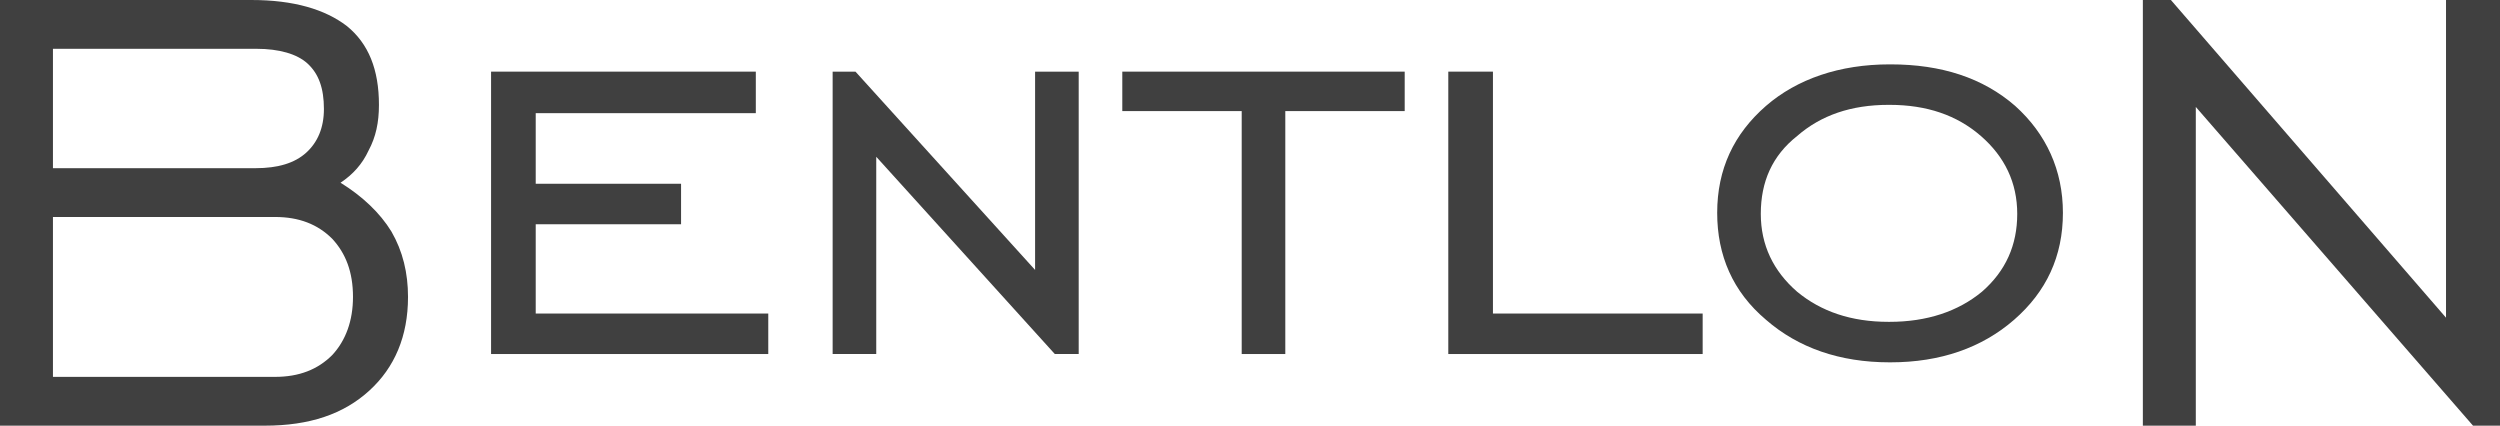
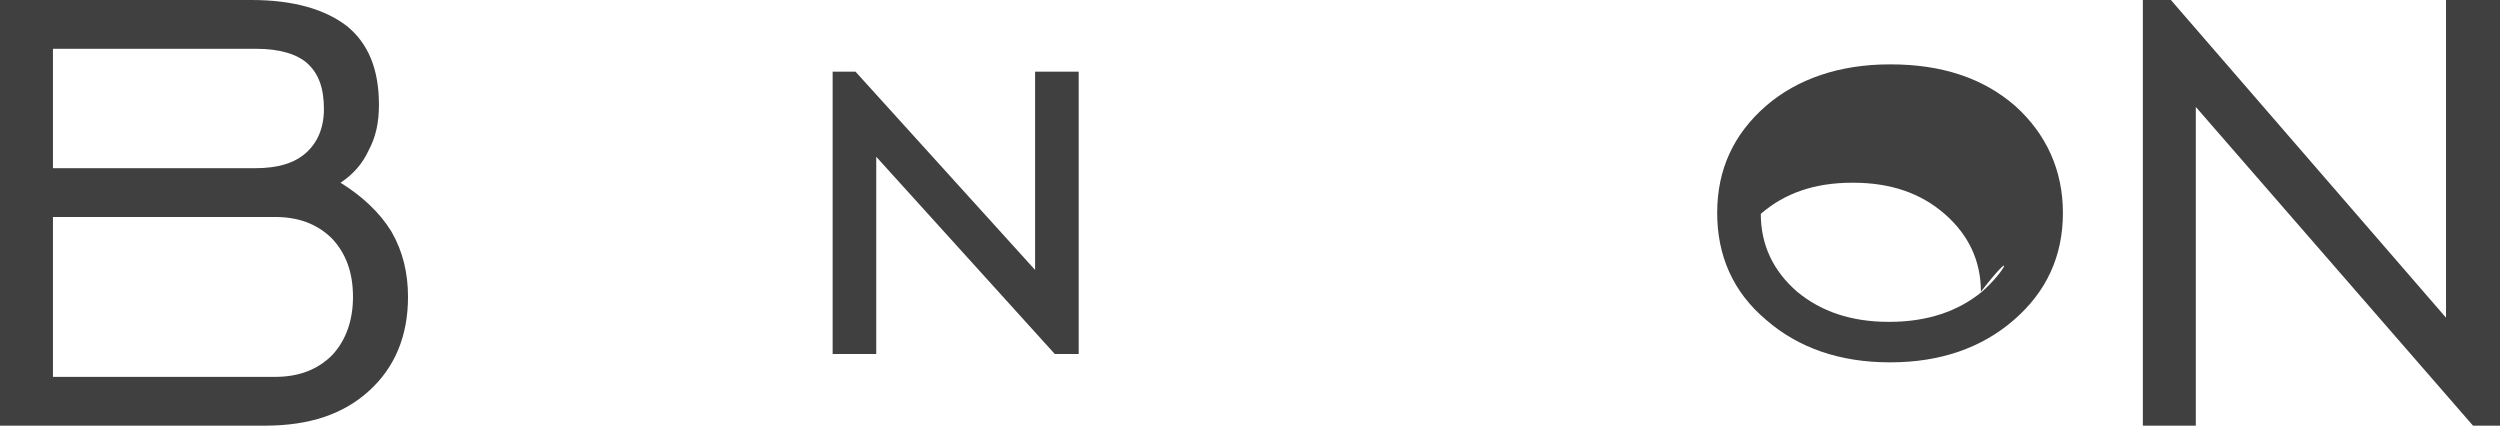
<svg xmlns="http://www.w3.org/2000/svg" version="1.1" id="Layer_1" x="0px" y="0px" viewBox="0 0 240.8 41" style="enable-background:new 0 0 240.8 41;" xml:space="preserve">
  <style type="text/css">
	.st0{fill:#404040;}
</style>
  <path class="st0" d="M37.7,22.3c-1.1-1.8-2.8-3.4-4.9-4.7c1.2-0.8,2.1-1.8,2.7-3.1c0.7-1.3,1-2.7,1-4.4c0-3.4-1-5.9-3.1-7.6  C31.3,0.9,28.3,0,24.2,0h-6H0v41h18.2h7.3c4.3,0,7.6-1.1,10.1-3.4c2.4-2.2,3.7-5.2,3.7-9C39.3,26.3,38.8,24.2,37.7,22.3z M5.1,4.7  h13.1h6.5c2.2,0,3.9,0.5,4.9,1.4c1.1,1,1.6,2.4,1.6,4.4c0,1.8-0.6,3.2-1.7,4.2c-1.1,1-2.7,1.5-4.9,1.5h-6.5H5.1V4.7z M32,34.2  c-1.4,1.4-3.2,2.1-5.5,2.1h-8.3H5.1V20.9h13.1h8.3c2.3,0,4.1,0.7,5.5,2.1c1.3,1.4,2,3.2,2,5.6C34,30.9,33.3,32.8,32,34.2z" />
  <polygon class="st0" points="206.4,41 206.4,0 209.1,0 235.6,30.6 235.6,0 240.8,0 240.8,41 238.2,41 211.5,10.3 211.5,41 " />
-   <polygon class="st0" points="47.3,34.1 47.3,6.9 72.8,6.9 72.8,10.9 51.6,10.9 51.6,17.7 65.6,17.7 65.6,21.6 51.6,21.6 51.6,30.2   74,30.2 74,34.1 " />
  <polygon class="st0" points="80.2,34.1 80.2,6.9 82.4,6.9 99.7,26 99.7,6.9 103.9,6.9 103.9,34.1 101.6,34.1 84.4,15.1 84.4,34.1   " />
-   <polygon class="st0" points="119.6,34.1 119.6,10.7 108.1,10.7 108.1,6.9 135.3,6.9 135.3,10.7 123.8,10.7 123.8,34.1 " />
-   <polygon class="st0" points="139.5,34.1 139.5,6.9 143.8,6.9 143.8,30.2 164,30.2 164,34.1 " />
-   <path class="st0" d="M194.1,10.2c-3.1-2.7-7.1-4-12-4c-0.1,0-0.1,0-0.1,0c-4.8,0-8.9,1.4-11.9,4c-3.1,2.7-4.7,6.1-4.7,10.3  c0,4.1,1.5,7.6,4.7,10.3c3.1,2.7,7.1,4.1,11.9,4.1c0,0,0,0,0.1,0c4.8,0,8.8-1.4,11.9-4.1c3.1-2.7,4.7-6.1,4.7-10.3  C198.7,16.4,197.1,12.9,194.1,10.2z M190.9,28.1c-2.3,1.9-5.3,2.9-8.9,2.9c-0.1,0-0.1,0-0.1,0c-3.6,0-6.5-1-8.8-2.9  c-2.3-2-3.5-4.5-3.5-7.5c0-3.1,1.1-5.6,3.5-7.5c2.3-2,5.2-3,8.8-3c0,0,0,0,0.1,0c3.6,0,6.5,1,8.8,3c2.3,2,3.5,4.5,3.5,7.5  C194.3,23.6,193.2,26.1,190.9,28.1z" />
+   <path class="st0" d="M194.1,10.2c-3.1-2.7-7.1-4-12-4c-0.1,0-0.1,0-0.1,0c-4.8,0-8.9,1.4-11.9,4c-3.1,2.7-4.7,6.1-4.7,10.3  c0,4.1,1.5,7.6,4.7,10.3c3.1,2.7,7.1,4.1,11.9,4.1c0,0,0,0,0.1,0c4.8,0,8.8-1.4,11.9-4.1c3.1-2.7,4.7-6.1,4.7-10.3  C198.7,16.4,197.1,12.9,194.1,10.2z M190.9,28.1c-2.3,1.9-5.3,2.9-8.9,2.9c-0.1,0-0.1,0-0.1,0c-3.6,0-6.5-1-8.8-2.9  c-2.3-2-3.5-4.5-3.5-7.5c2.3-2,5.2-3,8.8-3c0,0,0,0,0.1,0c3.6,0,6.5,1,8.8,3c2.3,2,3.5,4.5,3.5,7.5  C194.3,23.6,193.2,26.1,190.9,28.1z" />
</svg>